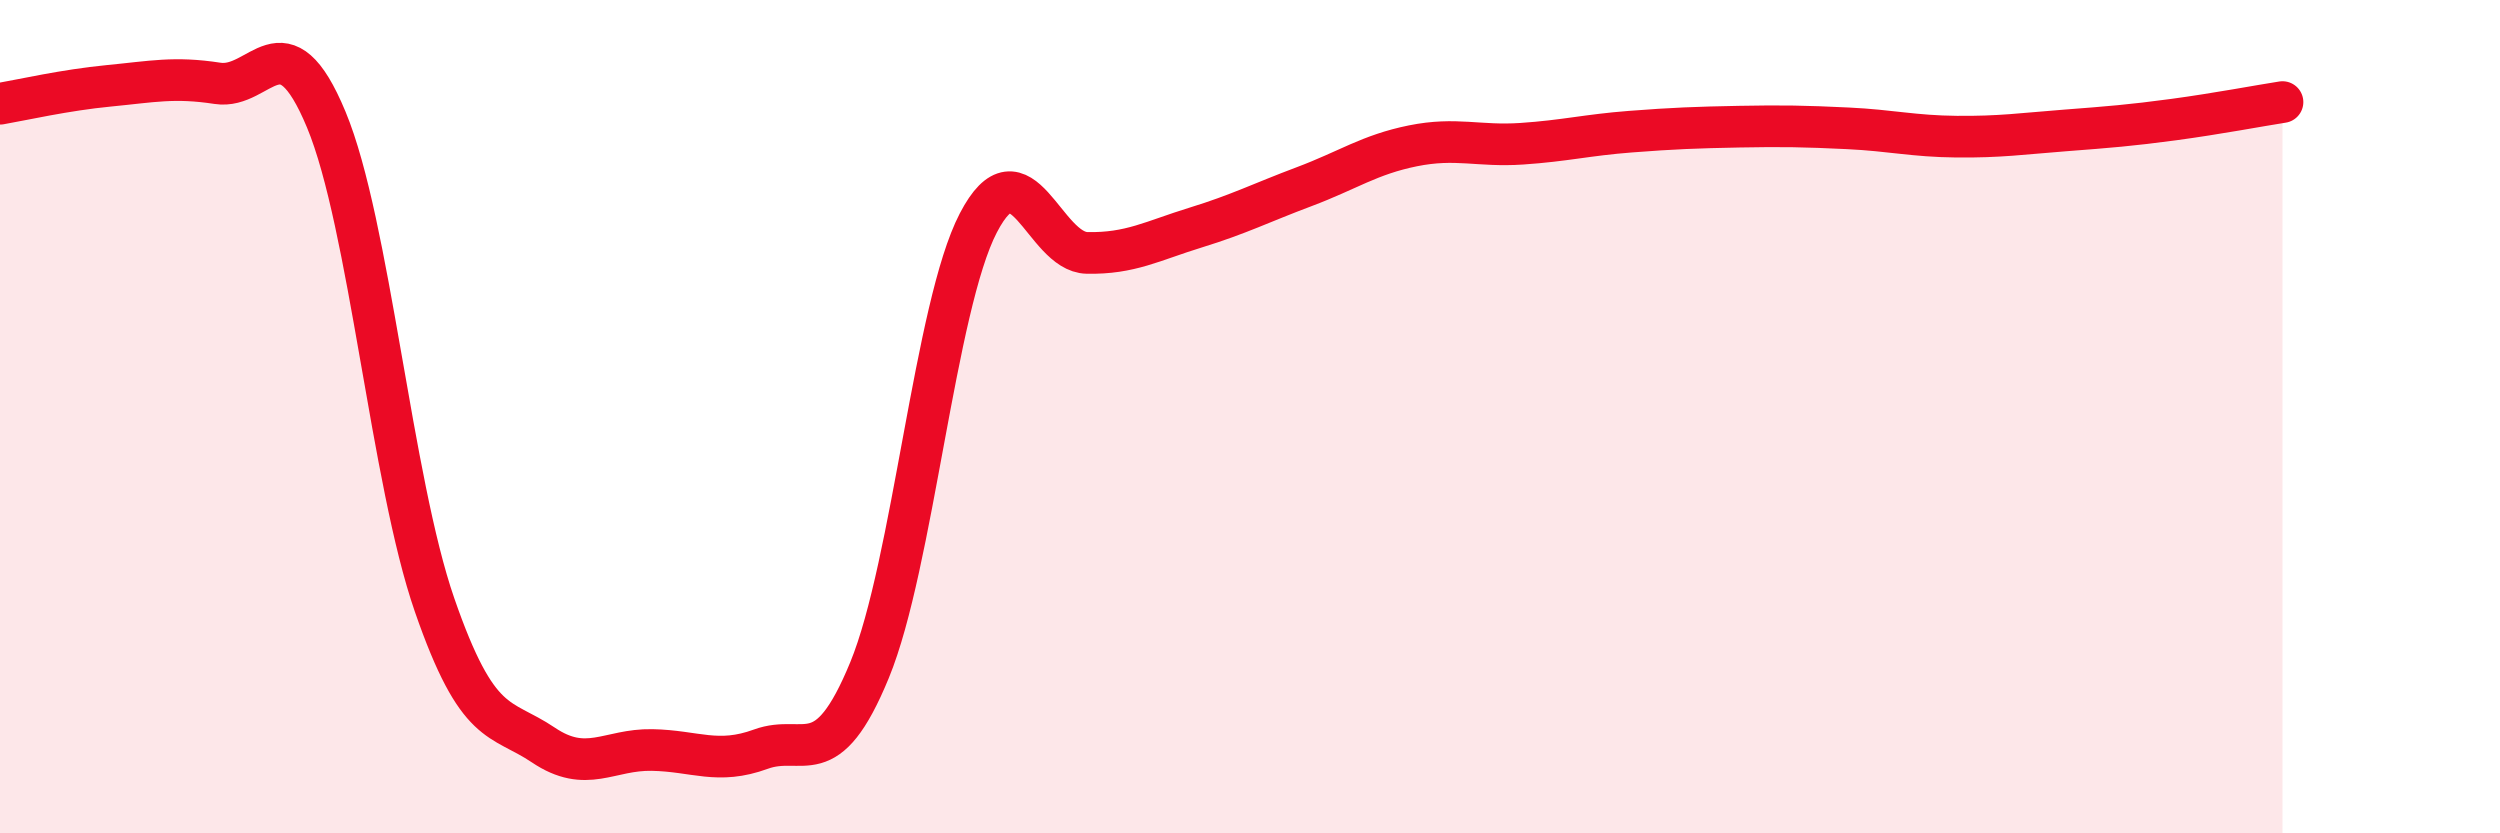
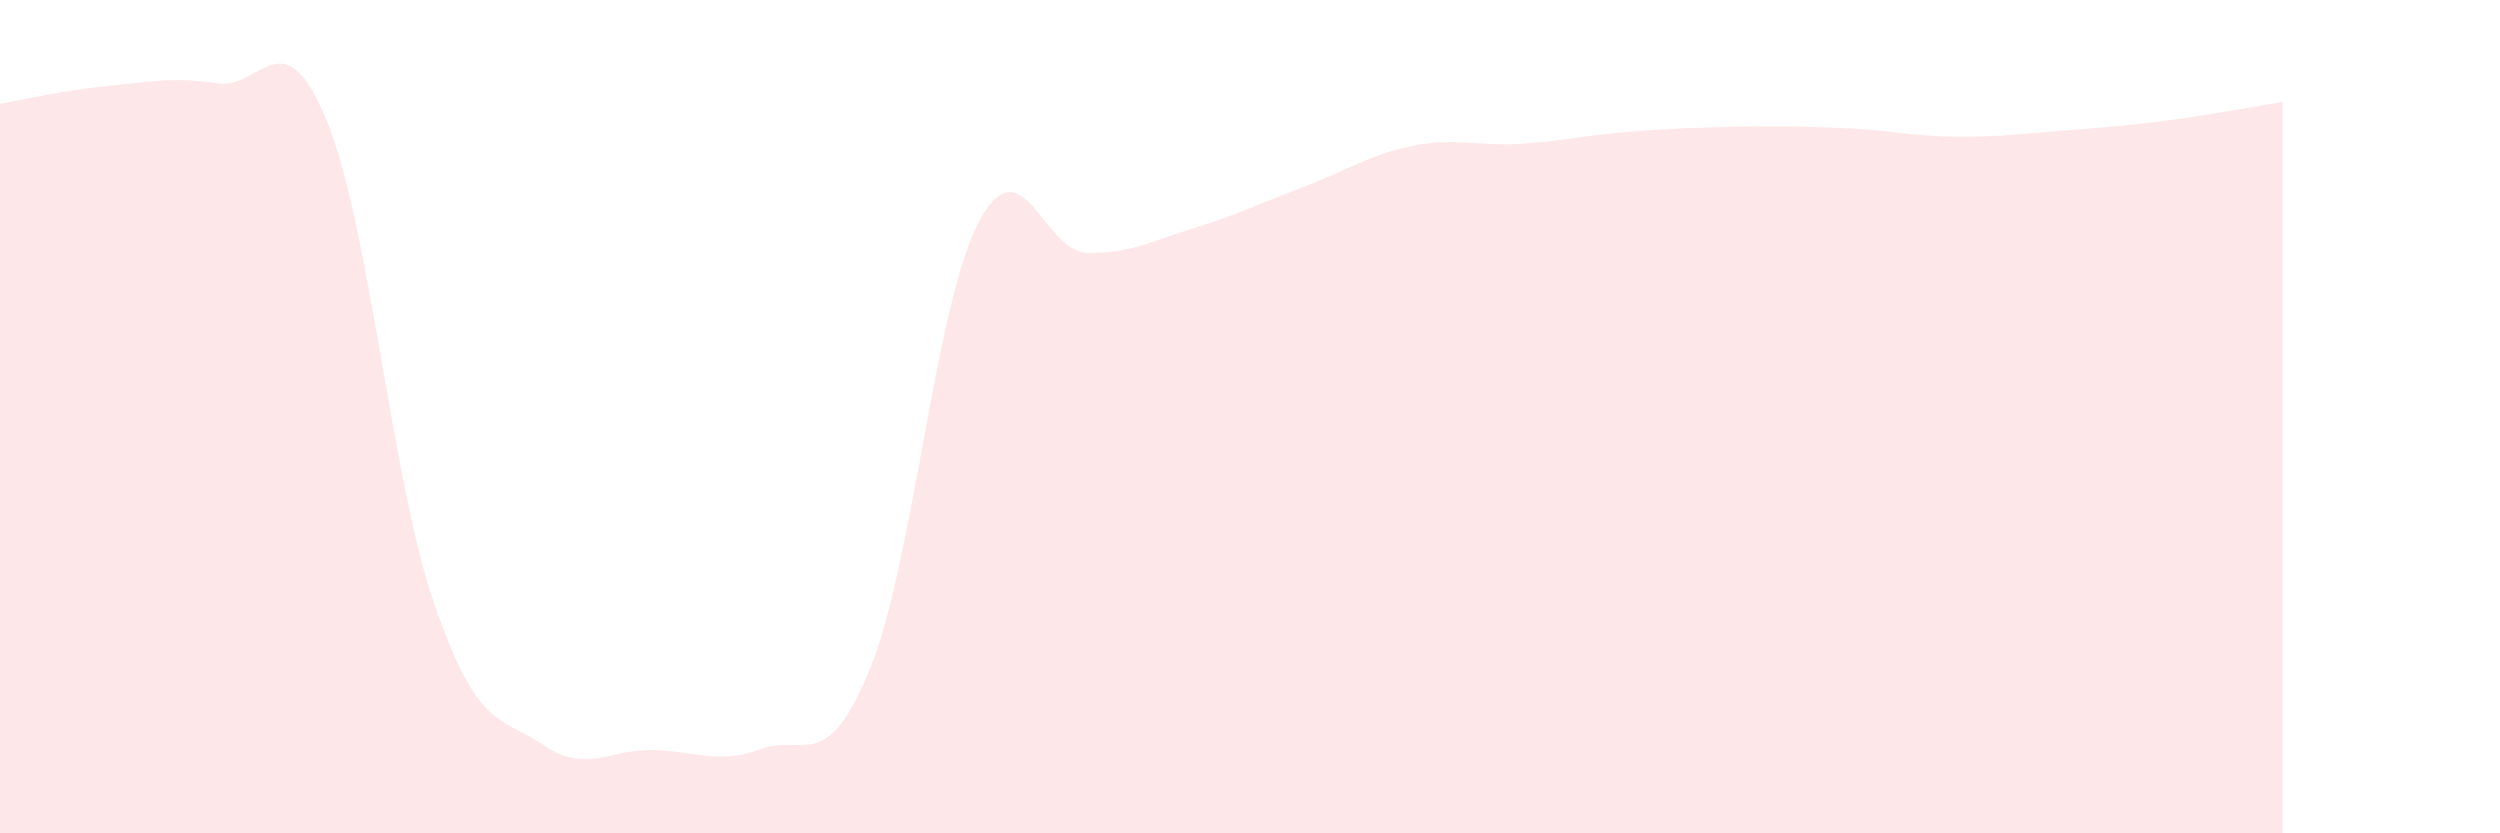
<svg xmlns="http://www.w3.org/2000/svg" width="60" height="20" viewBox="0 0 60 20">
  <path d="M 0,2.49 C 0.52,2.4 1.57,2.16 2.61,2.06 C 3.65,1.96 4.18,1.84 5.22,2 C 6.26,2.16 6.79,0.37 7.83,2.87 C 8.87,5.37 9.39,11.52 10.43,14.52 C 11.47,17.52 12,17.18 13.04,17.88 C 14.08,18.58 14.61,17.98 15.65,18 C 16.69,18.02 17.22,18.36 18.26,17.98 C 19.3,17.6 19.83,18.61 20.87,16.08 C 21.91,13.55 22.44,7.35 23.48,5.35 C 24.52,3.35 25.05,6.05 26.09,6.07 C 27.13,6.09 27.66,5.78 28.7,5.46 C 29.74,5.14 30.26,4.87 31.3,4.48 C 32.34,4.09 32.87,3.71 33.91,3.5 C 34.95,3.29 35.48,3.52 36.52,3.45 C 37.56,3.38 38.09,3.24 39.13,3.16 C 40.17,3.08 40.7,3.06 41.74,3.04 C 42.78,3.02 43.31,3.03 44.35,3.08 C 45.39,3.13 45.92,3.27 46.96,3.28 C 48,3.29 48.53,3.21 49.57,3.13 C 50.61,3.05 51.13,3.01 52.17,2.87 C 53.21,2.73 54.26,2.53 54.78,2.45L54.78 20L0 20Z" fill="#EB0A25" opacity="0.1" stroke-linecap="round" stroke-linejoin="round" />
-   <path d="M 0,2.49 C 0.52,2.4 1.57,2.16 2.61,2.06 C 3.65,1.96 4.18,1.84 5.22,2 C 6.26,2.16 6.79,0.37 7.83,2.87 C 8.87,5.37 9.39,11.52 10.43,14.52 C 11.47,17.52 12,17.18 13.04,17.88 C 14.08,18.58 14.61,17.98 15.65,18 C 16.69,18.02 17.22,18.36 18.26,17.98 C 19.3,17.6 19.83,18.61 20.87,16.08 C 21.91,13.55 22.44,7.35 23.48,5.35 C 24.52,3.35 25.05,6.05 26.09,6.07 C 27.13,6.09 27.66,5.78 28.7,5.46 C 29.74,5.14 30.26,4.87 31.3,4.48 C 32.34,4.09 32.87,3.71 33.91,3.5 C 34.95,3.29 35.48,3.52 36.52,3.45 C 37.56,3.38 38.09,3.24 39.13,3.16 C 40.17,3.08 40.7,3.06 41.74,3.04 C 42.78,3.02 43.31,3.03 44.35,3.08 C 45.39,3.13 45.92,3.27 46.96,3.28 C 48,3.29 48.53,3.21 49.57,3.13 C 50.61,3.05 51.13,3.01 52.17,2.87 C 53.21,2.73 54.26,2.53 54.78,2.45" stroke="#EB0A25" stroke-width="1" fill="none" stroke-linecap="round" stroke-linejoin="round" />
</svg>